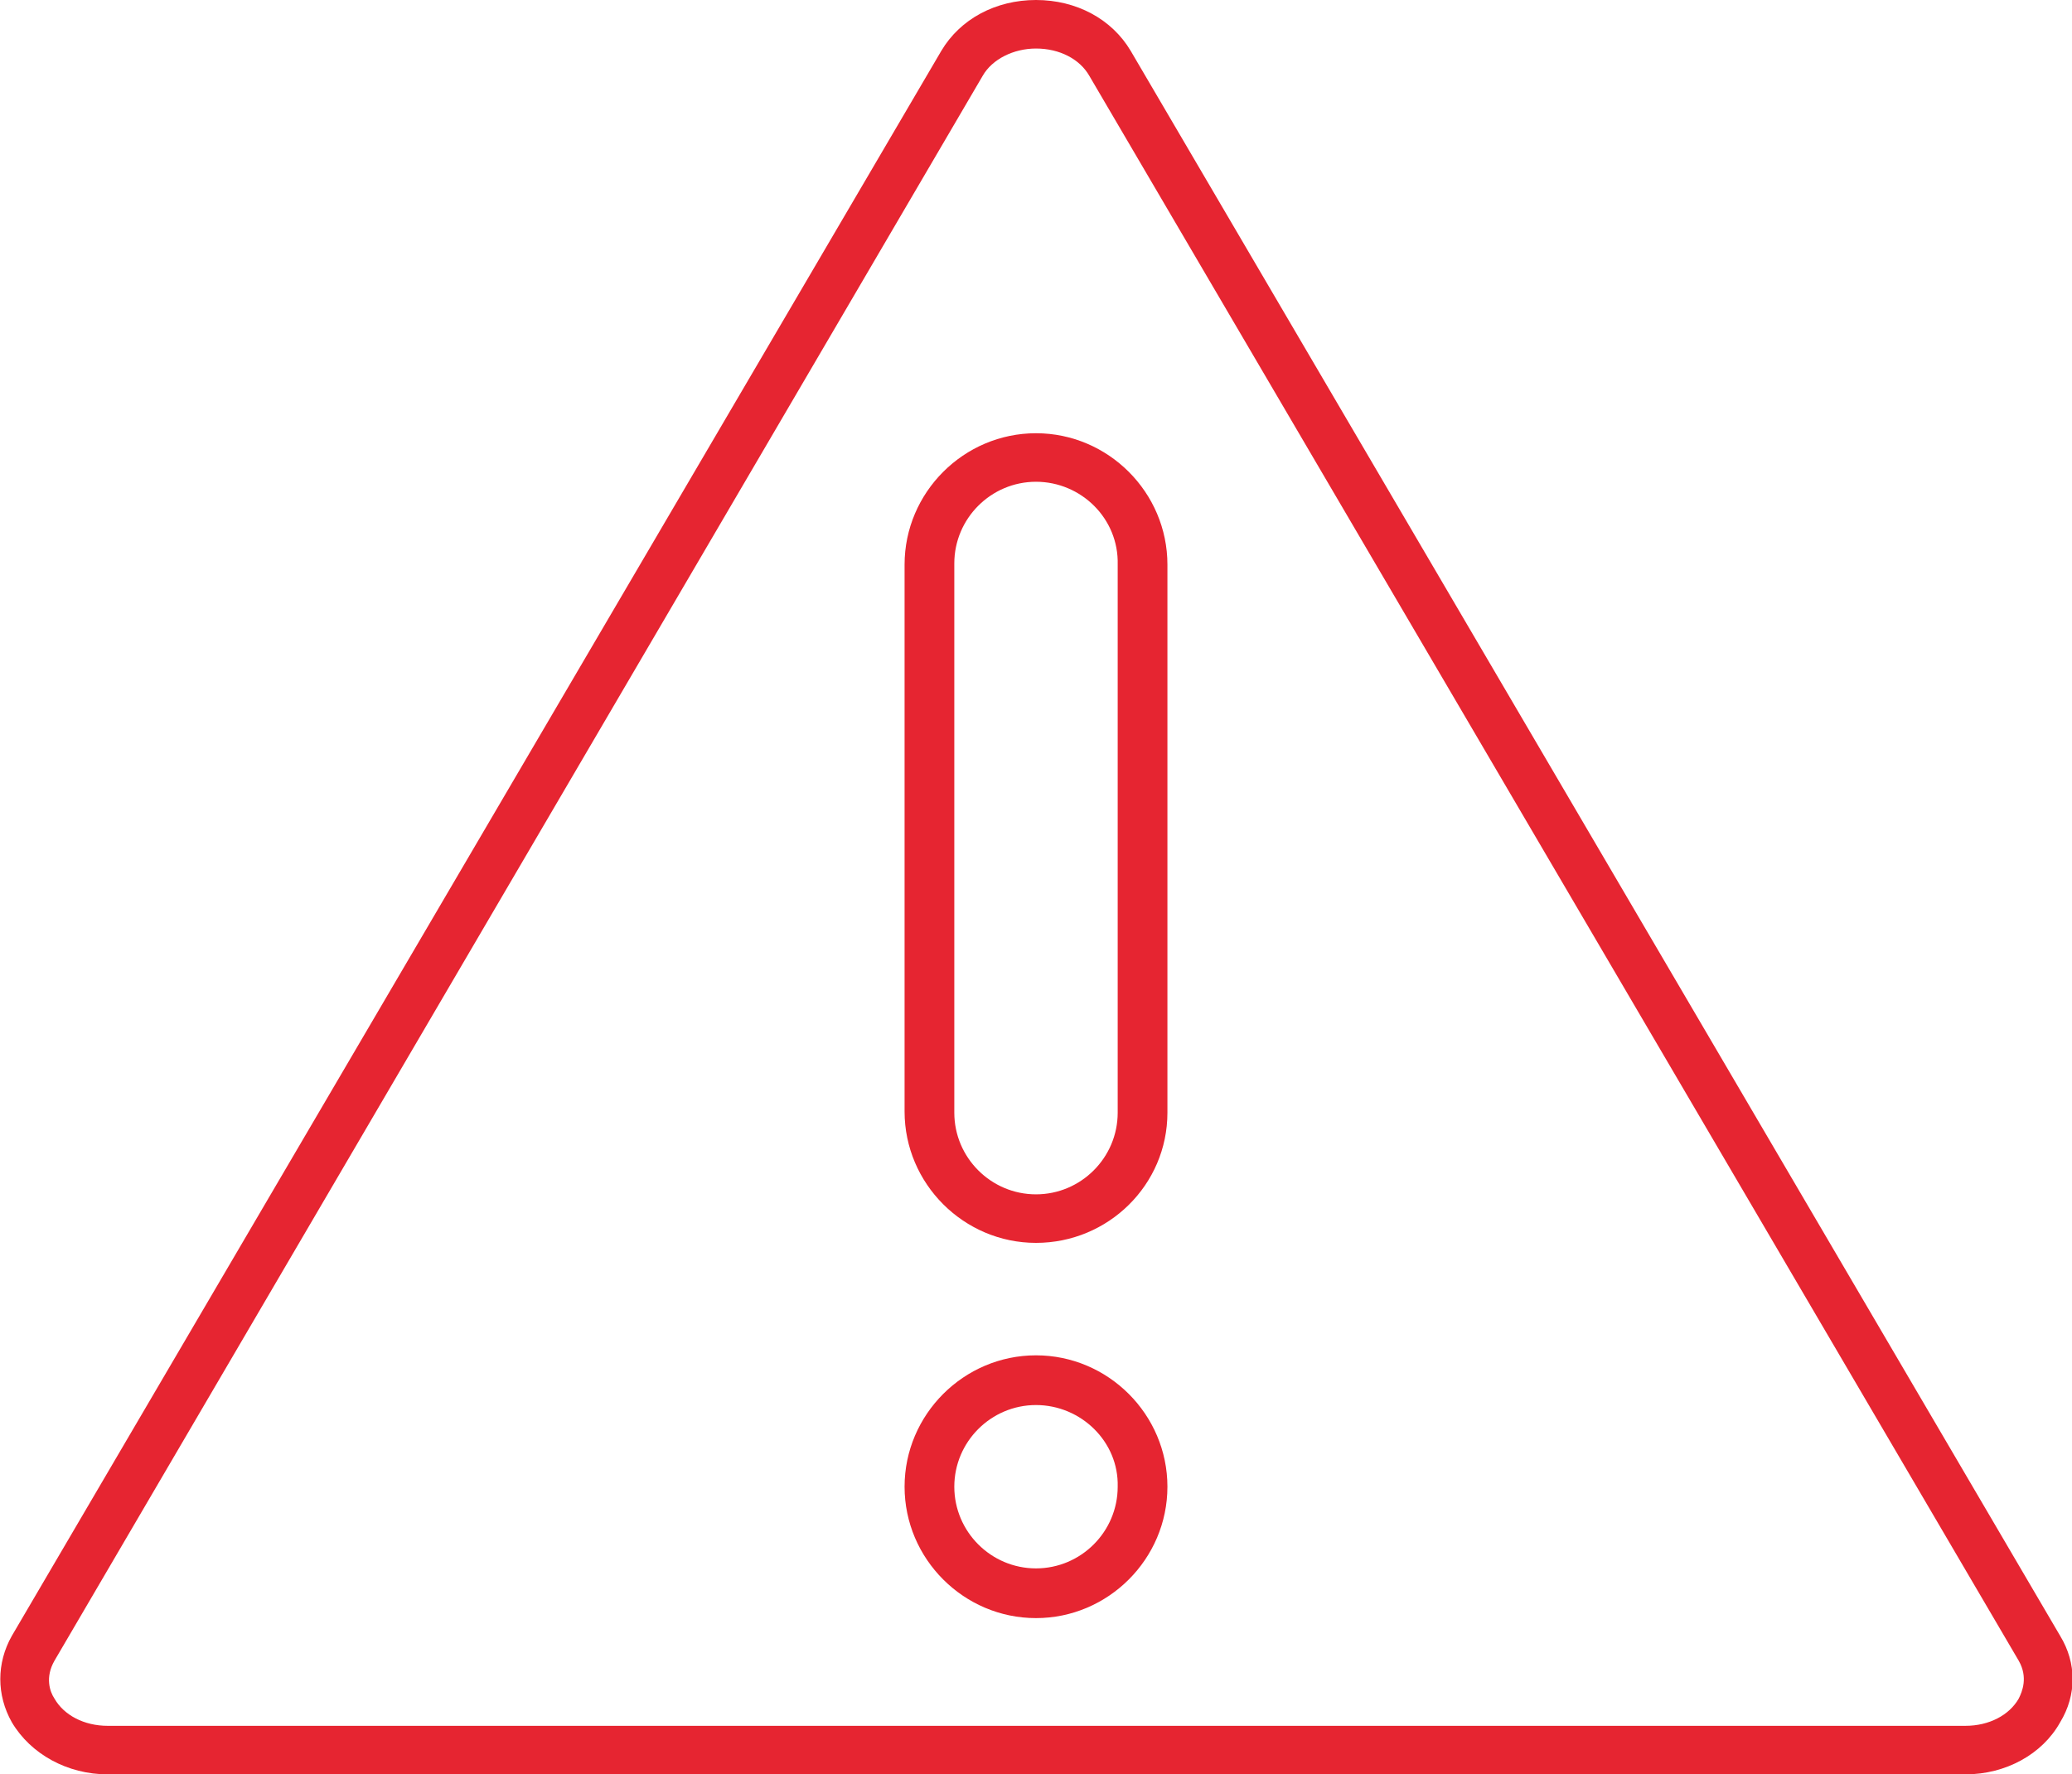
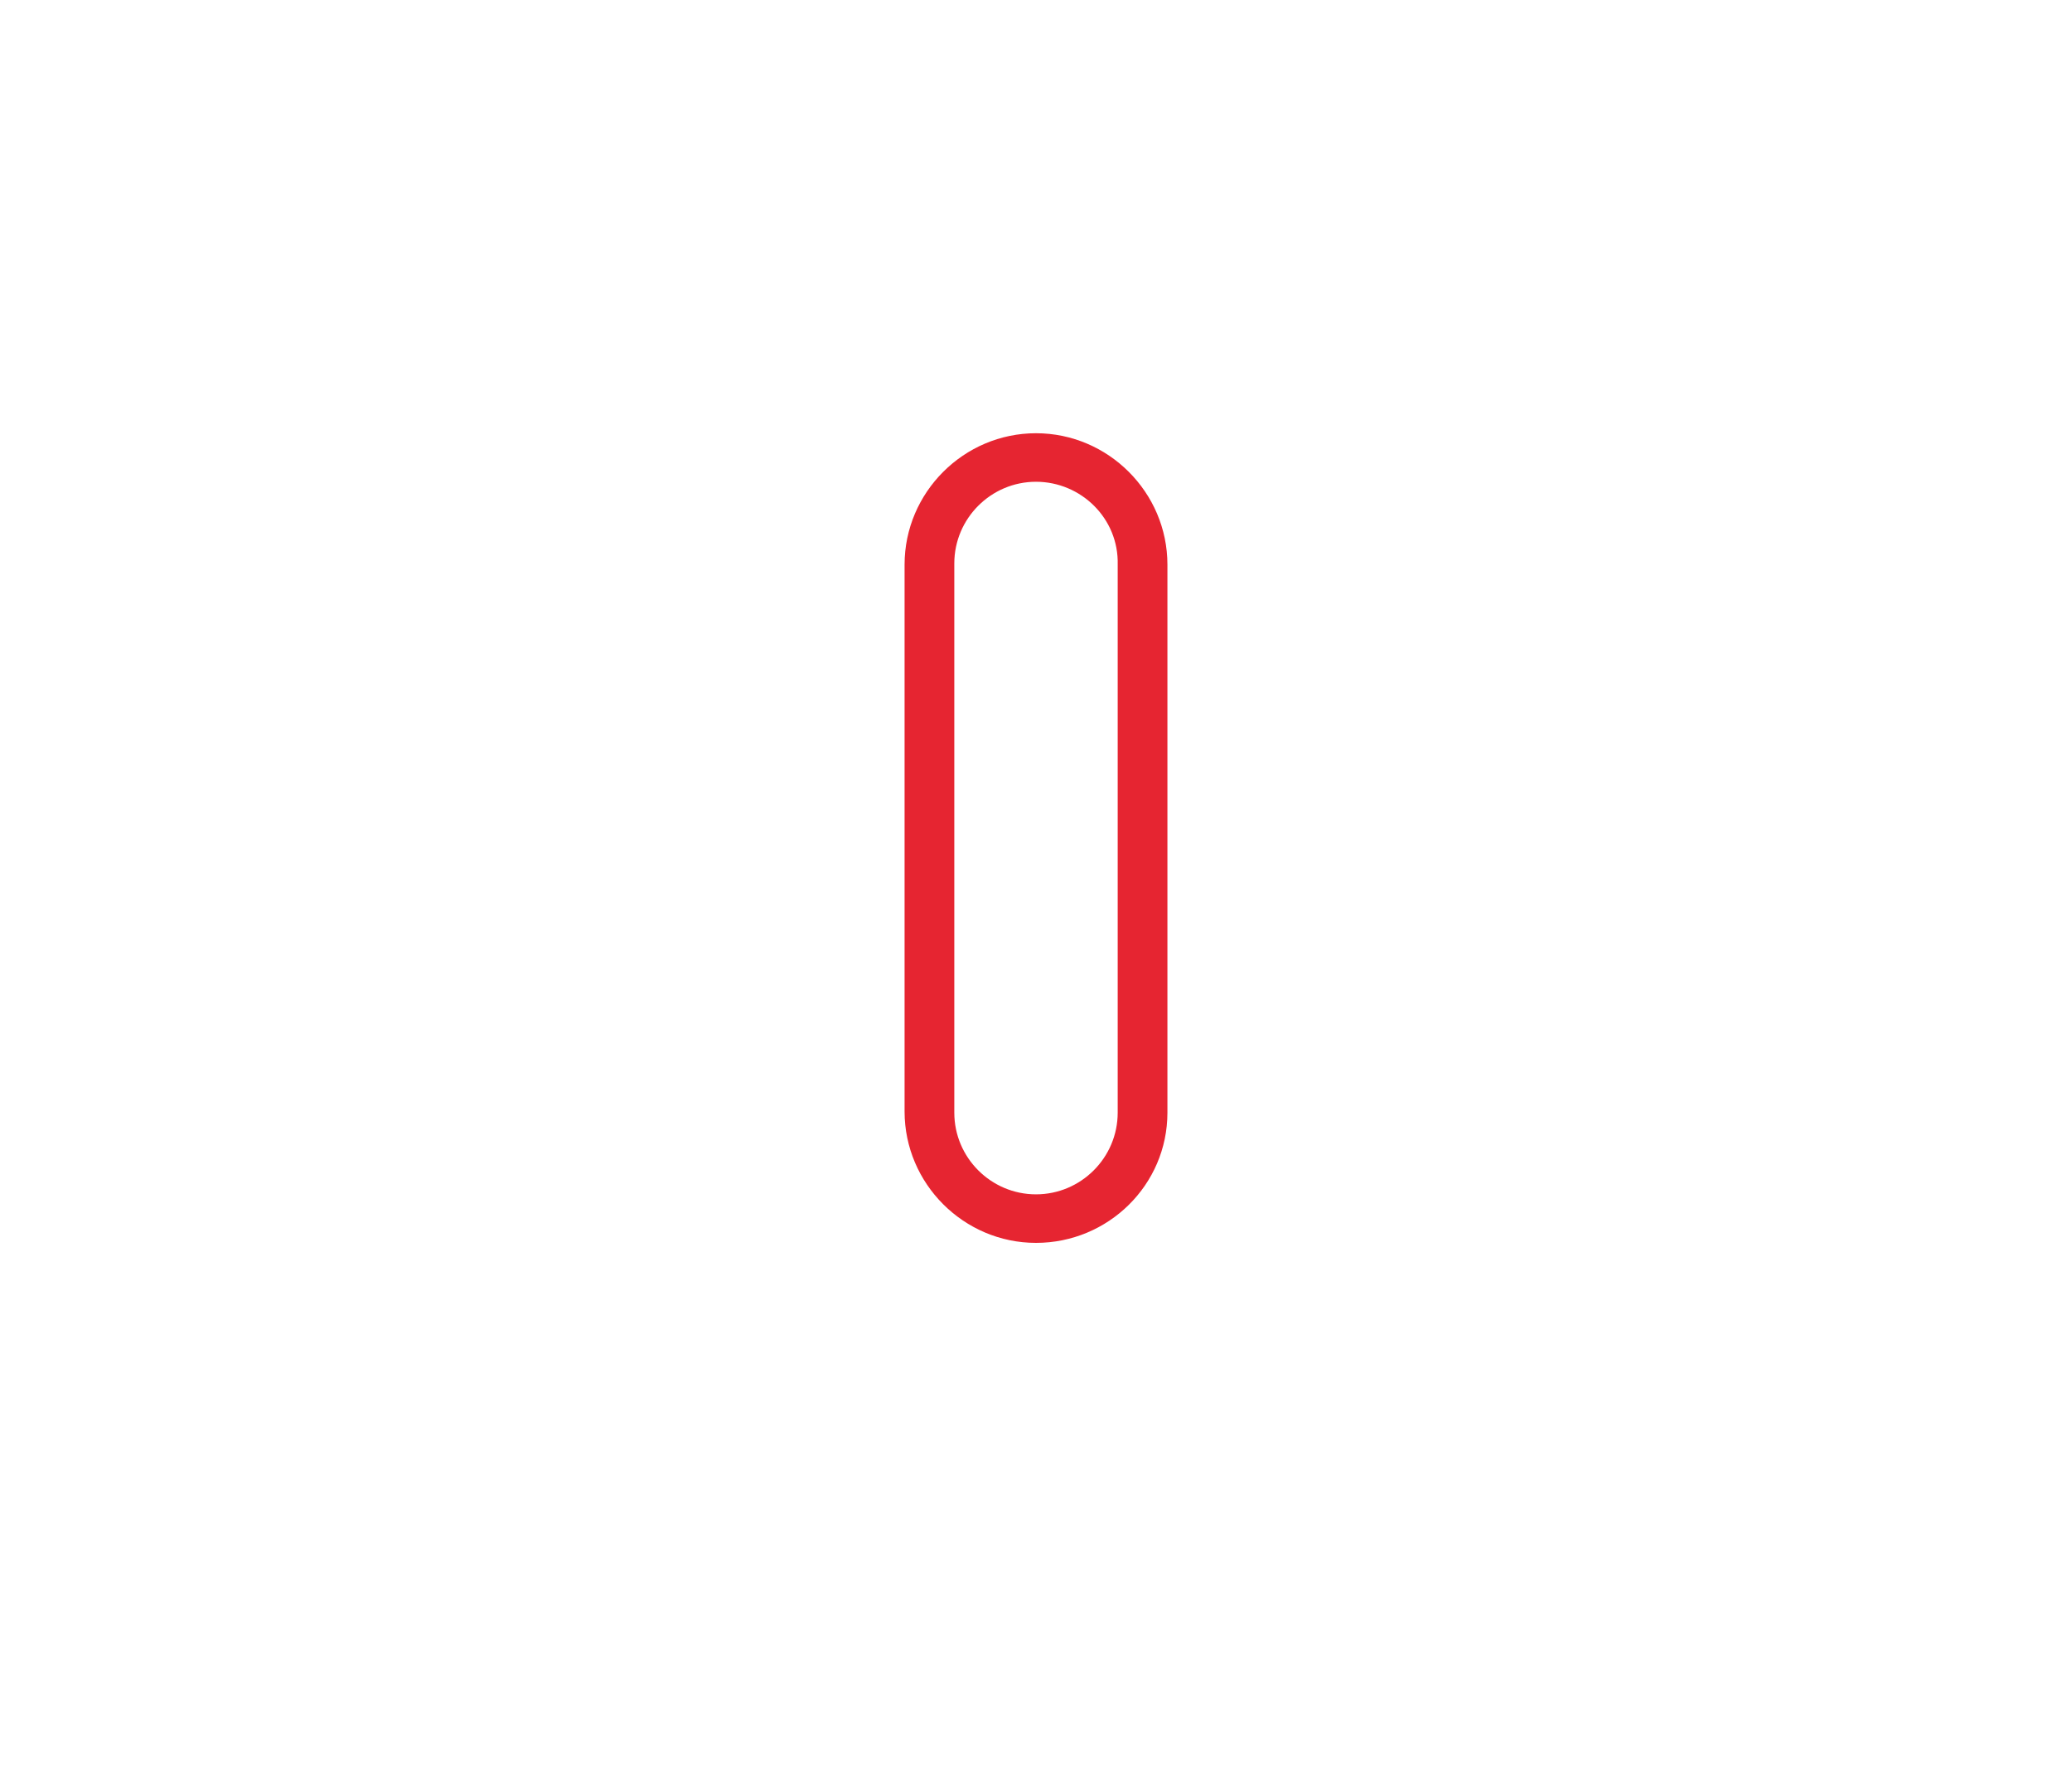
<svg xmlns="http://www.w3.org/2000/svg" version="1.1" id="Layer_1" x="0px" y="0px" viewBox="0 0 175 149.9" style="enable-background:new 0 0 175 149.9;" xml:space="preserve">
  <style type="text/css">
	.st0{fill:#E62531;}
</style>
  <g>
    <g>
-       <path class="st0" d="M166,149.9H9.1c-3.4,0-6.5-1.7-8.1-4.4c-1.3-2.3-1.3-5,0-7.3L79.5,4.3c1.6-2.7,4.6-4.3,8-4.3    c3.4,0,6.4,1.6,8,4.3L174,138.2c1.4,2.3,1.4,5,0,7.3C172.5,148.2,169.4,149.9,166,149.9z M87.5,4.1c-1.9,0-3.7,0.9-4.5,2.3    L4.6,140.3c-0.8,1.4-0.4,2.6,0,3.2c0.8,1.4,2.5,2.3,4.5,2.3H166c2,0,3.7-0.9,4.5-2.3c0.3-0.6,0.8-1.8,0-3.2L92,6.4    C91.2,5,89.5,4.1,87.5,4.1z" />
-     </g>
+       </g>
    <g>
      <g>
-         <path class="st0" d="M87.5,136.7c-6.1,0-11.1-5-11.1-11.1s5-11.1,11.1-11.1c6.1,0,11.1,5,11.1,11.1S93.6,136.7,87.5,136.7z      M87.5,118.7c-3.8,0-6.9,3.1-6.9,6.9c0,3.8,3.1,6.9,6.9,6.9c3.8,0,6.9-3.1,6.9-6.9C94.5,121.8,91.3,118.7,87.5,118.7z" />
-       </g>
+         </g>
      <g>
        <path class="st0" d="M87.5,105c-6.1,0-11.1-5-11.1-11.1V47.7c0-6.1,5-11.1,11.1-11.1c6.1,0,11.1,5,11.1,11.1V94     C98.6,100.1,93.6,105,87.5,105z M87.5,40.7c-3.8,0-6.9,3.1-6.9,6.9V94c0,3.8,3.1,6.9,6.9,6.9c3.8,0,6.9-3.1,6.9-6.9V47.7     C94.5,43.8,91.3,40.7,87.5,40.7z" />
      </g>
    </g>
  </g>
</svg>